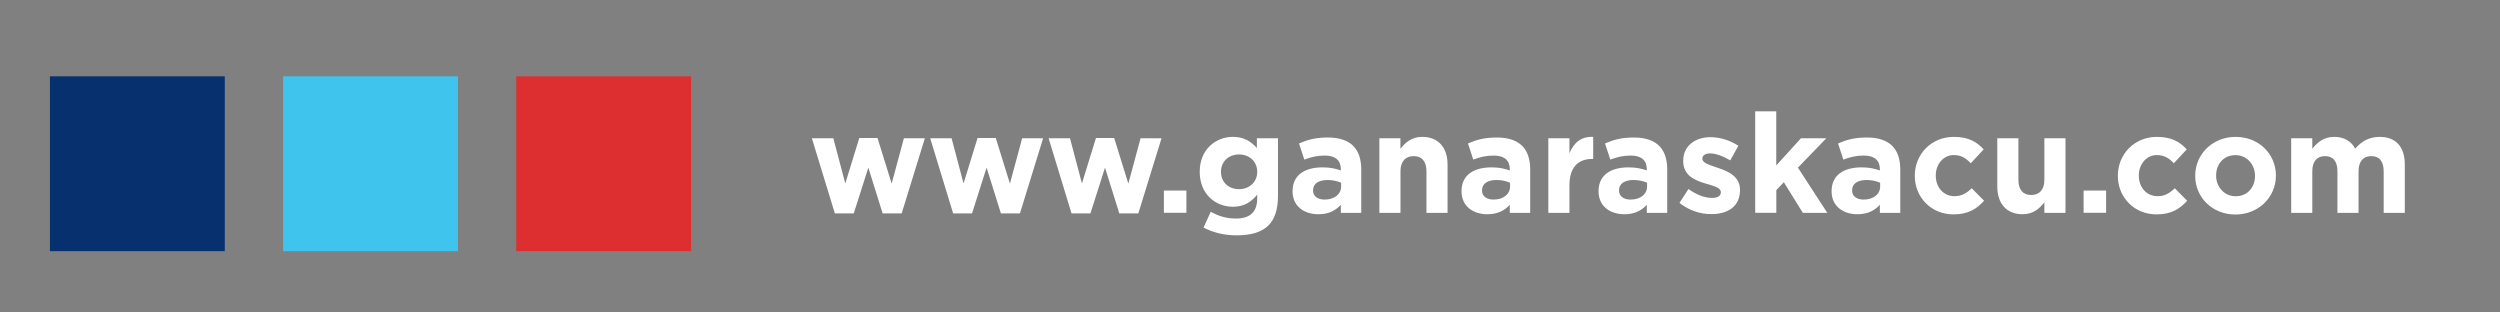
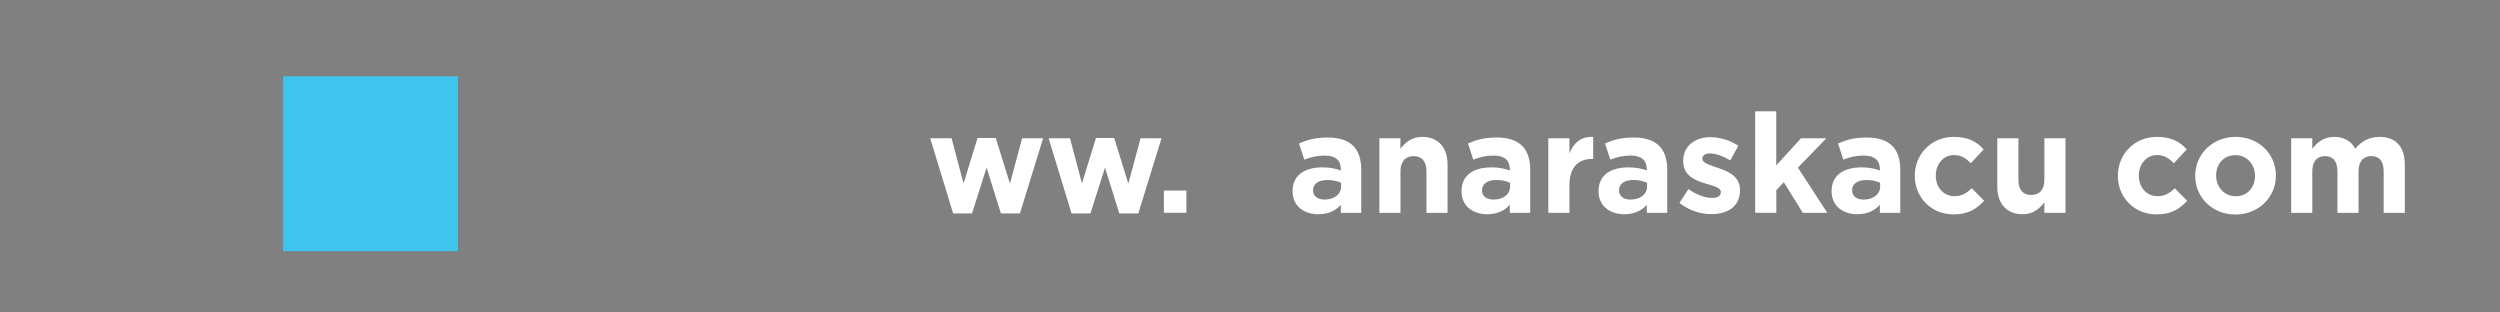
<svg xmlns="http://www.w3.org/2000/svg" version="1.1" id="Layer_1" x="0px" y="0px" viewBox="0 0 360 45" style="enable-background:new 0 0 360 45;" xml:space="preserve">
  <rect x="0" y="0" width="360" height="45" fill="#808080" stroke="none" />
  <style type="text/css">
	.st0{fill:#06306E;}
	.st1{fill:#3FC4ED;}
	.st2{fill:#DD2F2F;}
	.st3{fill:#FFFFFF;}
</style>
-   <rect x="7.19" y="10.99" class="st0" width="25.18" height="25.18" />
  <rect x="40.77" y="10.99" class="st1" width="25.18" height="25.18" />
-   <rect x="74.34" y="10.99" class="st2" width="25.18" height="25.18" />
  <g>
-     <path class="st3" d="M116.91,19.91H120l1.72,6.51l2.02-6.55h2.62l2.04,6.57l1.76-6.53h3.02l-3.34,10.82h-2.74l-2.06-6.59l-2.1,6.59   h-2.72L116.91,19.91z" />
    <path class="st3" d="M133.95,19.91h3.08l1.72,6.51l2.02-6.55h2.62l2.04,6.57l1.76-6.53h3.02l-3.34,10.82h-2.74l-2.06-6.59   l-2.1,6.59h-2.72L133.95,19.91z" />
    <path class="st3" d="M151,19.91h3.08l1.72,6.51l2.02-6.55h2.62l2.04,6.57l1.76-6.53h3.02l-3.34,10.82h-2.74l-2.06-6.59l-2.1,6.59   h-2.72L151,19.91z" />
    <path class="st3" d="M167.6,27.44h3.24v3.2h-3.24V27.44z" />
-     <path class="st3" d="M173.31,32.77l1.04-2.28c1.1,0.62,2.2,0.98,3.63,0.98c2.08,0,3.06-1,3.06-2.92v-0.52   c-0.9,1.08-1.88,1.74-3.51,1.74c-2.5,0-4.77-1.82-4.77-5.01v-0.04c0-3.2,2.3-5.01,4.77-5.01c1.66,0,2.64,0.7,3.46,1.6v-1.4h3.04   v8.31c0,1.92-0.46,3.32-1.36,4.23c-1,1-2.54,1.44-4.63,1.44C176.31,33.89,174.67,33.49,173.31,32.77z M181.04,24.76v-0.04   c0-1.46-1.14-2.48-2.62-2.48c-1.48,0-2.6,1.02-2.6,2.48v0.04c0,1.48,1.12,2.48,2.6,2.48C179.9,27.24,181.04,26.22,181.04,24.76z" />
    <path class="st3" d="M186.13,27.56v-0.04c0-2.34,1.78-3.42,4.33-3.42c1.08,0,1.86,0.18,2.62,0.44v-0.18c0-1.26-0.78-1.96-2.3-1.96   c-1.16,0-1.98,0.22-2.96,0.58l-0.76-2.32c1.18-0.52,2.34-0.86,4.17-0.86c1.66,0,2.86,0.44,3.63,1.2c0.8,0.8,1.16,1.98,1.16,3.42   v6.23h-2.94v-1.16c-0.74,0.82-1.76,1.36-3.24,1.36C187.79,30.85,186.13,29.69,186.13,27.56z M193.12,26.86v-0.54   c-0.52-0.24-1.2-0.4-1.94-0.4c-1.3,0-2.1,0.52-2.1,1.48v0.04c0,0.82,0.68,1.3,1.66,1.3C192.16,28.74,193.12,27.96,193.12,26.86z" />
    <path class="st3" d="M198.62,19.91h3.04v1.52c0.7-0.9,1.6-1.72,3.14-1.72c2.3,0,3.65,1.52,3.65,3.99v6.95h-3.04v-5.99   c0-1.44-0.68-2.18-1.84-2.18s-1.9,0.74-1.9,2.18v5.99h-3.04V19.91z" />
    <path class="st3" d="M210.46,27.56v-0.04c0-2.34,1.78-3.42,4.33-3.42c1.08,0,1.86,0.18,2.62,0.44v-0.18c0-1.26-0.78-1.96-2.3-1.96   c-1.16,0-1.98,0.22-2.96,0.58l-0.76-2.32c1.18-0.52,2.34-0.86,4.17-0.86c1.66,0,2.86,0.44,3.63,1.2c0.8,0.8,1.16,1.98,1.16,3.42   v6.23h-2.94v-1.16c-0.74,0.82-1.76,1.36-3.24,1.36C212.12,30.85,210.46,29.69,210.46,27.56z M217.45,26.86v-0.54   c-0.52-0.24-1.2-0.4-1.94-0.4c-1.3,0-2.1,0.52-2.1,1.48v0.04c0,0.82,0.68,1.3,1.66,1.3C216.49,28.74,217.45,27.96,217.45,26.86z" />
    <path class="st3" d="M222.96,19.91H226v2.16c0.62-1.48,1.62-2.44,3.42-2.36v3.18h-0.16c-2.02,0-3.26,1.22-3.26,3.79v3.97h-3.04   V19.91z" />
    <path class="st3" d="M230.19,27.56v-0.04c0-2.34,1.78-3.42,4.33-3.42c1.08,0,1.86,0.18,2.62,0.44v-0.18c0-1.26-0.78-1.96-2.3-1.96   c-1.16,0-1.98,0.22-2.96,0.58l-0.76-2.32c1.18-0.52,2.34-0.86,4.17-0.86c1.66,0,2.86,0.44,3.63,1.2c0.8,0.8,1.16,1.98,1.16,3.42   v6.23h-2.94v-1.16c-0.74,0.82-1.76,1.36-3.24,1.36C231.85,30.85,230.19,29.69,230.19,27.56z M237.18,26.86v-0.54   c-0.52-0.24-1.2-0.4-1.94-0.4c-1.3,0-2.1,0.52-2.1,1.48v0.04c0,0.82,0.68,1.3,1.66,1.3C236.22,28.74,237.18,27.96,237.18,26.86z" />
    <path class="st3" d="M241.84,29.22l1.3-2c1.16,0.84,2.38,1.28,3.38,1.28c0.88,0,1.28-0.32,1.28-0.8v-0.04   c0-0.66-1.04-0.88-2.22-1.24c-1.5-0.44-3.2-1.14-3.2-3.22v-0.04c0-2.18,1.76-3.41,3.93-3.41c1.36,0,2.84,0.46,4.01,1.24l-1.16,2.1   c-1.06-0.62-2.12-1-2.9-1c-0.74,0-1.12,0.32-1.12,0.74v0.04c0,0.6,1.02,0.88,2.18,1.28c1.5,0.5,3.24,1.22,3.24,3.18v0.04   c0,2.38-1.78,3.46-4.11,3.46C244.95,30.85,243.27,30.35,241.84,29.22z" />
    <path class="st3" d="M252.74,16.03h3.04v7.79l3.56-3.91h3.65l-4.09,4.23l4.23,6.51h-3.52l-2.74-4.41l-1.08,1.14v3.26h-3.04V16.03z" />
    <path class="st3" d="M263.75,27.56v-0.04c0-2.34,1.78-3.42,4.33-3.42c1.08,0,1.86,0.18,2.62,0.44v-0.18c0-1.26-0.78-1.96-2.3-1.96   c-1.16,0-1.98,0.22-2.96,0.58l-0.76-2.32c1.18-0.52,2.34-0.86,4.17-0.86c1.66,0,2.86,0.44,3.63,1.2c0.8,0.8,1.16,1.98,1.16,3.42   v6.23h-2.94v-1.16c-0.74,0.82-1.76,1.36-3.24,1.36C265.42,30.85,263.75,29.69,263.75,27.56z M270.74,26.86v-0.54   c-0.52-0.24-1.2-0.4-1.94-0.4c-1.3,0-2.1,0.52-2.1,1.48v0.04c0,0.82,0.68,1.3,1.66,1.3C269.78,28.74,270.74,27.96,270.74,26.86z" />
    <path class="st3" d="M275.73,25.34V25.3c0-3.06,2.34-5.59,5.63-5.59c2.02,0,3.28,0.68,4.29,1.8l-1.86,2   c-0.68-0.72-1.36-1.18-2.44-1.18c-1.52,0-2.6,1.34-2.6,2.92v0.04c0,1.64,1.06,2.96,2.72,2.96c1.02,0,1.72-0.44,2.46-1.14l1.78,1.8   c-1.04,1.14-2.24,1.96-4.39,1.96C278.09,30.89,275.73,28.4,275.73,25.34z" />
    <path class="st3" d="M287.61,26.86v-6.95h3.04v5.99c0,1.44,0.68,2.18,1.84,2.18s1.9-0.74,1.9-2.18v-5.99h3.04v10.74h-3.04v-1.52   c-0.7,0.9-1.6,1.72-3.14,1.72C288.95,30.85,287.61,29.33,287.61,26.86z" />
-     <path class="st3" d="M300.04,27.44h3.24v3.2h-3.24V27.44z" />
    <path class="st3" d="M304.97,25.34V25.3c0-3.06,2.34-5.59,5.63-5.59c2.02,0,3.28,0.68,4.29,1.8l-1.86,2   c-0.68-0.72-1.36-1.18-2.44-1.18c-1.52,0-2.6,1.34-2.6,2.92v0.04c0,1.64,1.06,2.96,2.72,2.96c1.02,0,1.72-0.44,2.46-1.14l1.78,1.8   c-1.04,1.14-2.24,1.96-4.39,1.96C307.33,30.89,304.97,28.4,304.97,25.34z" />
    <path class="st3" d="M316.11,25.34V25.3c0-3.08,2.48-5.59,5.83-5.59c3.32,0,5.79,2.46,5.79,5.55v0.04c0,3.08-2.48,5.59-5.83,5.59   C318.57,30.89,316.11,28.42,316.11,25.34z M324.72,25.34V25.3c0-1.58-1.14-2.96-2.82-2.96c-1.74,0-2.78,1.34-2.78,2.92v0.04   c0,1.58,1.14,2.96,2.82,2.96C323.68,28.26,324.72,26.92,324.72,25.34z" />
    <path class="st3" d="M329.93,19.91h3.04v1.52c0.7-0.9,1.62-1.72,3.16-1.72c1.4,0,2.46,0.62,3.02,1.7c0.94-1.1,2.06-1.7,3.52-1.7   c2.26,0,3.62,1.36,3.62,3.95v6.99h-3.04v-5.99c0-1.44-0.64-2.18-1.78-2.18c-1.14,0-1.84,0.74-1.84,2.18v5.99h-3.04v-5.99   c0-1.44-0.64-2.18-1.78-2.18c-1.14,0-1.84,0.74-1.84,2.18v5.99h-3.04V19.91z" />
  </g>
</svg>